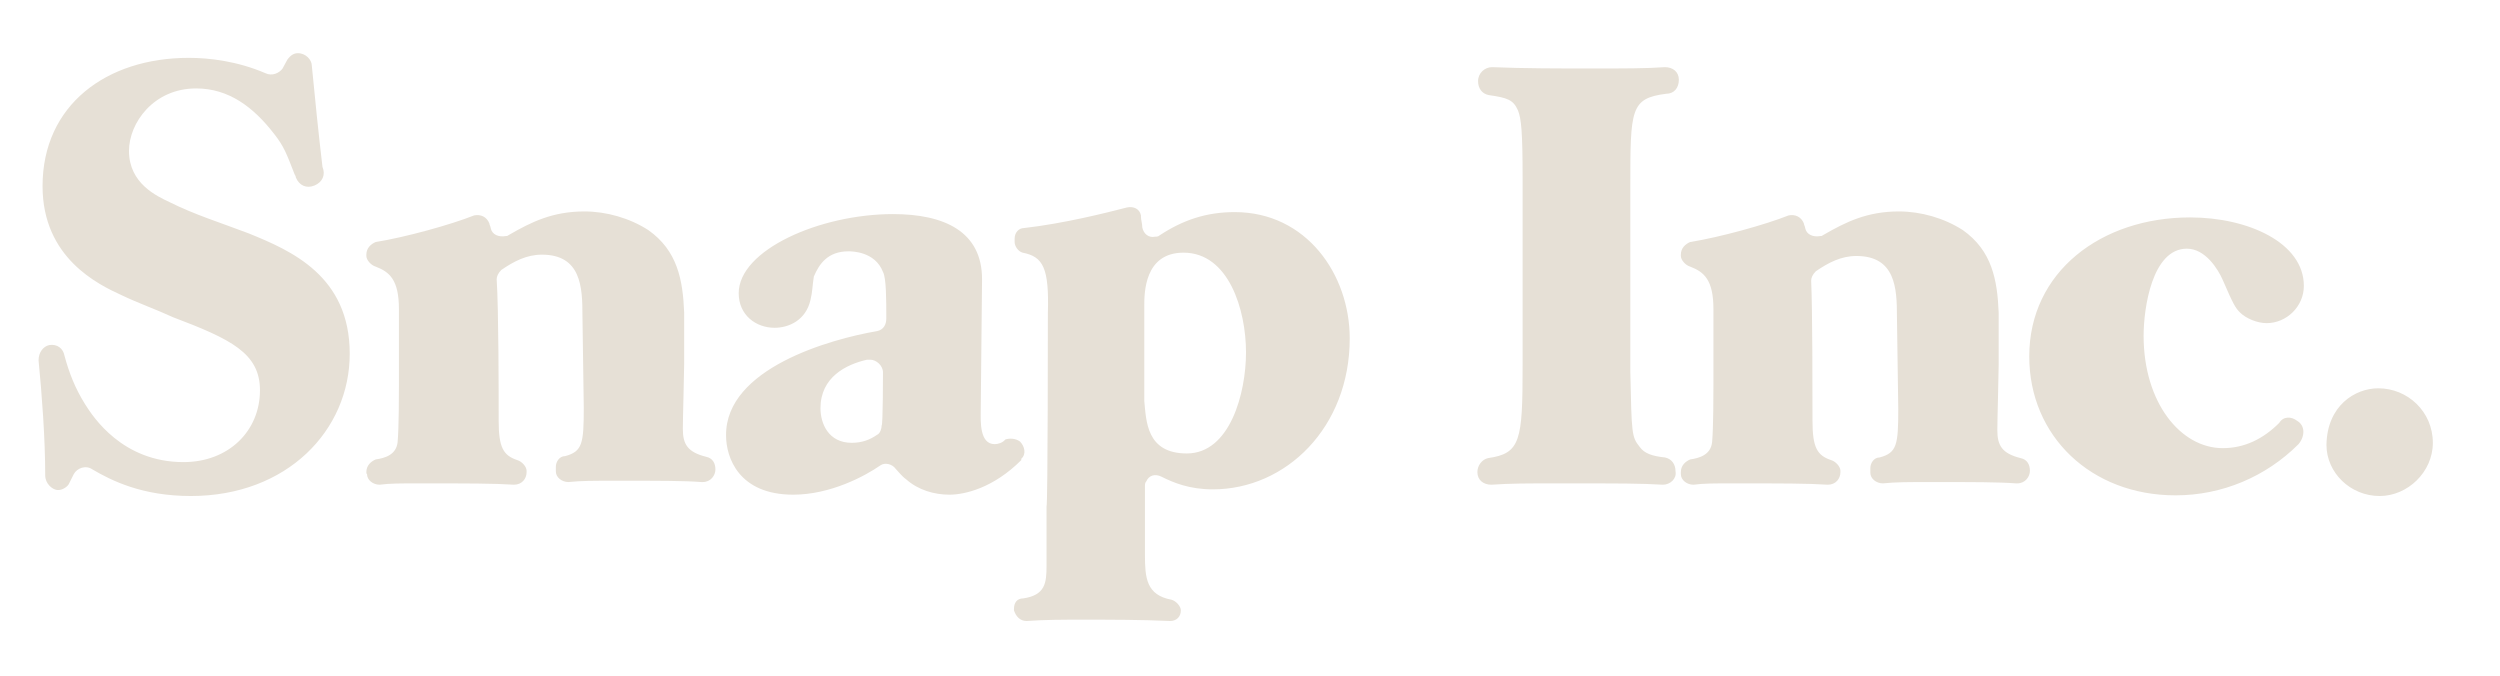
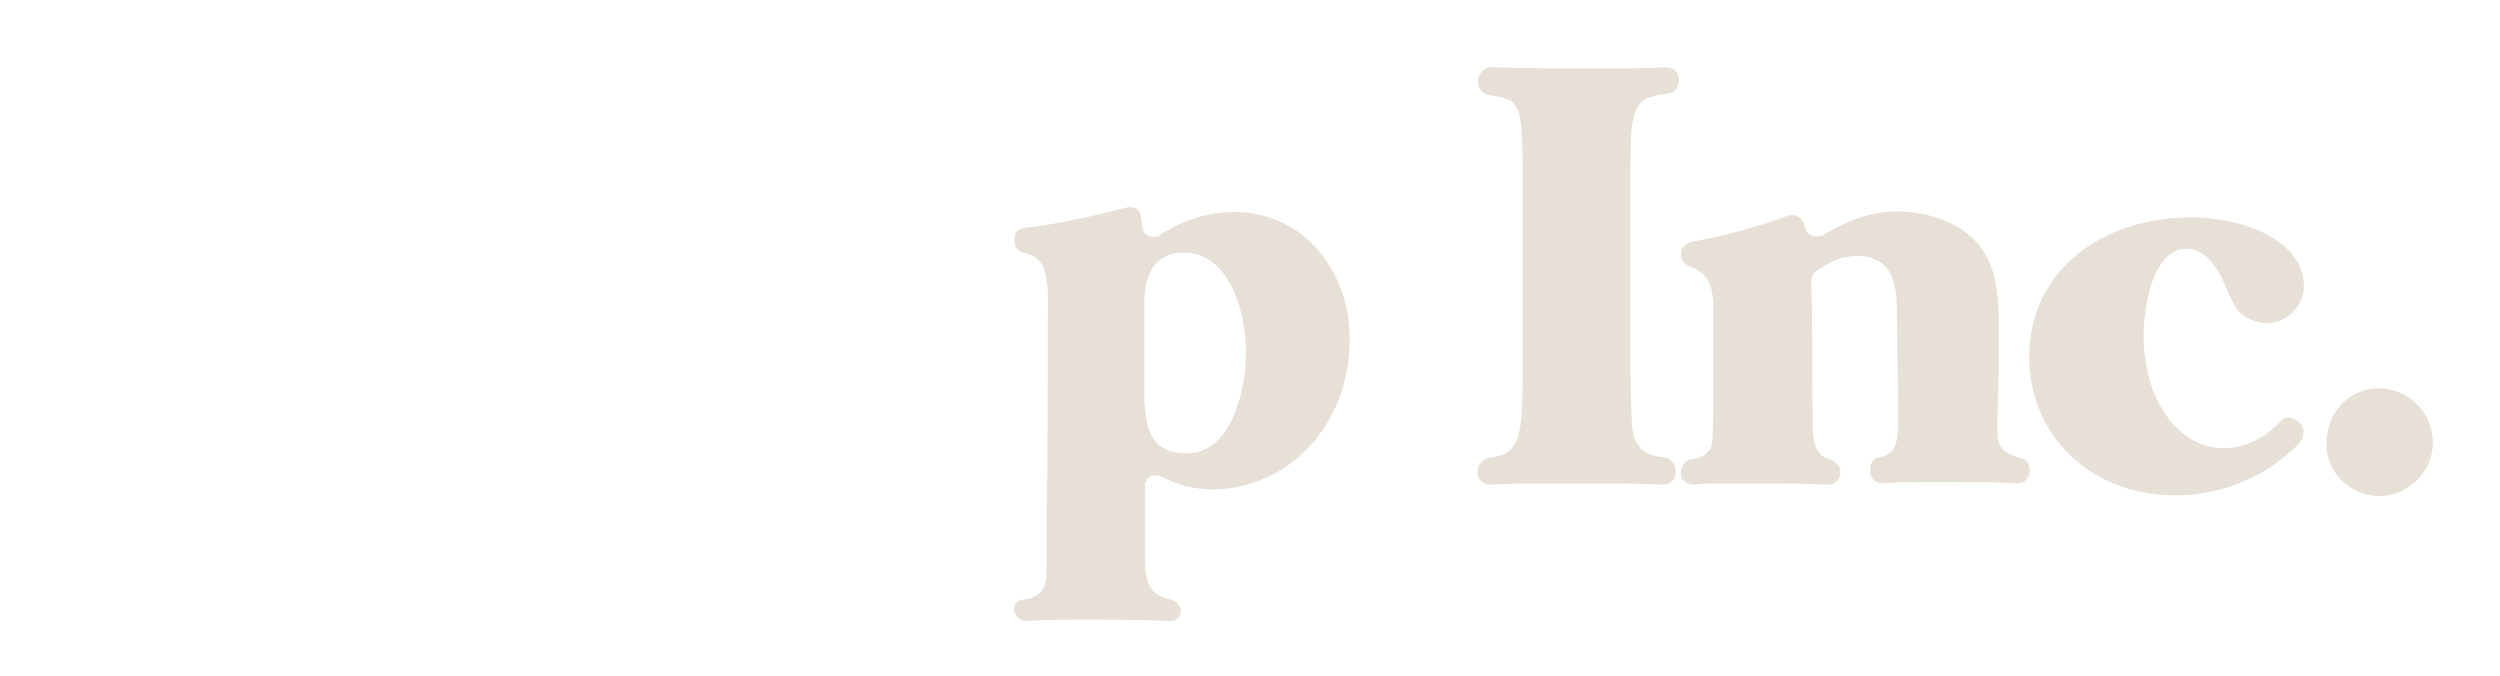
<svg xmlns="http://www.w3.org/2000/svg" id="Layer_1" viewBox="0 0 376 101.6" style="enable-background:new 0 0 376 101.6;">
  <style>.st0{fill:#E6E0D6;}</style>
  <g>
-     <path class="st0" d="M6.8 71.5c0-5.6-.5-12.2-1-17.3.0-1.2.7-2.1 1.6-2.3 1.2-.2 2.1.5 2.3 1.6.7 2.6 1.6 4.9 3.1 7.3 1.2 1.9 5.6 8.7 14.8 8.7 6.8.0 11.5-4.7 11.5-10.8.0-5.6-4.4-7.7-13.1-11-2.6-1.2-5.2-2.1-7.7-3.3C14.8 42.8 6.4 38.8 6.4 28c0-12.2 9.6-19.3 22-19.3 3.1.0 7.3.5 11.5 2.3 1 .5 2.1.0 2.6-.7L43.2 9c.5-.7 1-1 1.6-1 1.2.0 2.1 1 2.1 1.9.5 5.2 1 10.1 1.6 15.2.5 1.2.0 2.3-1.2 2.8s-2.3.0-2.8-1.2c0-.2-.2-.5-.2-.5-1.2-3.1-1.6-4.2-3.1-6.1-3.1-4-6.8-6.8-11.7-6.8-6.4.0-10.1 5.2-10.1 9.4.0 4.9 4.2 6.8 6.1 7.7 3.8 1.9 7.7 3.1 11.9 4.7 6.4 2.6 15.2 6.4 15.2 18.1.0 11.5-9.4 21.4-23.9 21.4-7.3.0-11.9-2.3-14.8-4-1-.7-2.3-.2-2.8.7l-.7 1.4c-.2.5-1 1-1.6 1H8.6C7.8 73.6 6.8 72.7 6.8 71.5M55.1 71c0-1 .7-1.6 1.4-1.9 1.4-.2 3.1-.7 3.3-2.6.2-2.1.2-7.5.2-8.7.0-3.1.0-8.2.0-11.3.0-4.4-1.4-5.6-3.5-6.4-.7-.2-1.4-1-1.4-1.6v-.2c0-1 .7-1.6 1.4-1.9 4.4-.7 11.3-2.6 14.8-4 1-.2 1.9.2 2.3 1.2.0.2.2.5.2.7.2 1 1.2 1.4 2.3 1.2.2.0.2.0.5-.2 3.3-1.9 6.5-3.5 11.3-3.5 3.3.0 6.8 1 9.6 2.8 4.4 3.1 5.2 7.5 5.4 12.4v7.7c0 1.4-.2 8.2-.2 9.8.0 2.3.7 3.5 3.5 4.2 1 .2 1.4 1 1.4 1.9s-.7 1.9-1.9 1.9h-.2c-2.6-.2-6.4-.2-12.7-.2-3.5.0-5.4.0-7.3.2-1 0-1.9-.7-1.9-1.6v-.2-.5c0-.7.5-1.6 1.4-1.6 2.6-.7 2.8-1.9 2.8-7.3l-.2-13.9c0-4.2-.2-9.1-6.1-9.1-2.3.0-4.2 1-6.1 2.3-.5.5-.7 1-.7 1.4C75 46.6 75 59.3 75 63.3s.7 5.2 2.8 5.9c.7.2 1.4 1 1.4 1.6V71c0 1-.7 1.9-1.9 1.9-3.1-.2-6.8-.2-14.3-.2-2.8.0-4.4.0-5.9.2-1 0-1.9-.7-1.9-1.6C55.1 71.3 55.1 71 55.1 71zm77.7-15c0-1-1-1.9-1.9-1.9-.2.0-.2.0-.5.0-3.1.7-7 2.6-7 7.3.0 2.3 1.2 5.2 4.7 5.2 1.6.0 2.8-.5 3.8-1.2.5-.2.7-1 .7-1.4C132.8 64 132.8 56 132.8 56zm20.6 10.4c.7.7 1 1.9.2 2.6v.2c-4.2 4.2-8.5 5.2-10.8 5.2s-4.7-.7-6.5-2.3c-.7-.5-1.2-1.2-1.6-1.6-.5-.7-1.6-1-2.3-.5-2.3 1.6-7.5 4.4-13.1 4.4-8.2.0-10.1-5.6-10.1-8.9-.1-10.1 15.7-14.5 22.7-15.7 1-.2 1.4-1 1.4-1.9.0-2.8.0-6.1-.5-7-1.2-3.1-4.7-3.1-5.2-3.1-3.1.0-4.4 1.9-5.2 3.8-.2 1.2-.2 2.3-.5 3.5-.7 3.1-3.3 4.2-5.4 4.2-2.8.0-5.4-1.9-5.4-5.2.0-6.5 12.2-11.9 23.2-11.9 7.7.0 13.4 2.6 13.4 9.8l-.2 19.9c0 1.4-.2 4.9 2.1 4.9.5.0 1.2-.2 1.6-.7C151.8 65.9 152.7 65.9 153.4 66.4z" />
-     <path class="st0" d="M178.5 68.2c6.5.0 8.9-9.1 8.9-15.2.0-6.4-2.6-15-9.4-15-5.9.0-5.9 6.1-5.9 8 0 2.1.0 11.9.0 14.3C172.4 63.3 172.4 68.2 178.5 68.2zM157.6 47.1c.2-6.8-.7-8.5-3.8-9.1-.7-.2-1.2-1-1.2-1.6v-.5c0-1 .7-1.6 1.4-1.6 6.1-.7 12.4-2.3 15.5-3.1 1-.2 1.9.2 2.1 1.2v.2c0 .5.2 1 .2 1.6.2 1 1 1.6 1.9 1.4.2.0.5.0.7-.2 3.5-2.3 7-3.5 11.3-3.5 10.8.0 17.3 9.4 17.3 19 0 13.4-9.6 22.7-20.6 22.7-3.5.0-5.9-1-7.7-1.9-1-.5-1.9-.2-2.3.7-.2.2-.2.5-.2.7v10.3c0 3.5.2 6.1 4 6.8.7.2 1.4 1 1.4 1.6.0 1-.7 1.6-1.6 1.6-4.4-.2-8.9-.2-13.1-.2-3.3.0-5.6.0-8.5.2-1 0-1.6-.7-1.9-1.6v-.2c0-1 .5-1.6 1.4-1.6 3.3-.5 3.5-2.3 3.5-4.9.0-1.6.0-7 0-8.9C157.6 76 157.6 47.1 157.6 47.1zm92.5 25.8c-3.5-.2-6.1-.2-15.5-.2-5.2.0-7.3.0-10.3.2-1.2.0-2.1-.7-2.1-1.9.0-1 .7-1.9 1.6-2.1 4.9-.7 5.2-2.6 5.2-13.9V26.7c0-6.8-.2-8.9-.7-10.1-.7-1.6-1.6-1.9-4.4-2.3-1-.2-1.6-1-1.6-2.1.0-1.2 1-2.1 2.1-2.1 4.9.2 10.1.2 15 .2s8.2.0 11-.2c1.2.0 2.1.7 2.1 1.9.0 1.2-.7 2.1-1.9 2.1-5.4.7-5.4 2.3-5.4 14.1v27.7c.2 9.4.2 9.8 1.4 11.3.7 1 1.9 1.4 3.8 1.6 1 .2 1.6 1 1.6 2.1C252.2 72 251.2 72.9 250.1 72.9zM252.8 71c0-1 .7-1.6 1.4-1.9 1.4-.2 3.1-.7 3.3-2.6.2-2.1.2-7.5.2-8.7.0-3.1.0-8.2.0-11.3.0-4.4-1.4-5.6-3.5-6.4-.7-.2-1.4-1-1.4-1.6v-.2c0-1 .7-1.6 1.4-1.9 4.4-.7 11.3-2.6 14.8-4 1-.2 1.9.2 2.3 1.2.0.2.2.5.2.7.2 1 1.2 1.4 2.3 1.2.2.0.2.0.5-.2 3.3-1.9 6.5-3.5 11.3-3.5 3.3.0 6.8 1 9.6 2.8 4.4 3.1 5.2 7.5 5.4 12.4v.2 7.7c0 1.4-.2 8.2-.2 9.8.0 2.3.7 3.5 3.5 4.2 1 .2 1.4 1 1.4 1.9s-.7 1.9-1.9 1.9h-.2c-2.6-.2-6.4-.2-12.7-.2-3.5.0-5.4.0-7.3.2-1 0-1.9-.7-1.9-1.6v-.2-.5c0-.7.5-1.6 1.4-1.6 2.6-.7 2.8-1.9 2.8-7.3l-.2-13.9c0-4.2-.2-9.1-6.1-9.1-2.3.0-4.2 1-6.1 2.3-.5.5-.7 1-.7 1.4.2 4.4.2 17.1.2 21.1s.7 5.2 2.8 5.9c.7.2 1.4 1 1.4 1.6v.2c0 1-.7 1.9-1.9 1.9-3.1-.2-6.8-.2-14.3-.2-2.8.0-4.4.0-5.9.2-1 0-1.9-.7-1.9-1.6C252.8 71.3 252.8 71 252.8 71zm92.7-7.7c1.2.7 1.2 2.3.2 3.5-4.9 4.9-11.5 7.7-18.5 7.7-12.7.0-22-8.9-22-20.9.0-12.7 10.8-20.9 24.2-20.9 8.7.0 17.1 3.8 17.1 10.3.0 3.1-2.6 5.6-5.6 5.6-1.4.0-3.1-.7-4-1.6-.7-.7-1-1.2-2.6-4.9-.7-1.6-2.6-4.7-5.4-4.7-5.2.0-6.5 8.9-6.5 13.1.0 10.1 5.6 16.9 11.9 16.9 3.3.0 6.1-1.4 8.5-3.8C343.4 62.6 344.6 62.6 345.5 63.3m12.2-4.9c4.4.0 8.2 3.5 8.2 8.2.0 4.4-3.8 8-8 8-4.4.0-8-3.5-8-7.7C350 61 354.2 58.4 357.7 58.4" />
+     <path class="st0" d="M178.5 68.2c6.5.0 8.9-9.1 8.9-15.2.0-6.4-2.6-15-9.4-15-5.9.0-5.9 6.1-5.9 8 0 2.1.0 11.9.0 14.3C172.4 63.3 172.4 68.2 178.5 68.2zM157.6 47.1c.2-6.8-.7-8.5-3.8-9.1-.7-.2-1.2-1-1.2-1.6v-.5c0-1 .7-1.6 1.4-1.6 6.1-.7 12.4-2.3 15.5-3.1 1-.2 1.9.2 2.1 1.2v.2c0 .5.2 1 .2 1.6.2 1 1 1.6 1.9 1.4.2.0.5.0.7-.2 3.5-2.3 7-3.5 11.3-3.5 10.8.0 17.3 9.4 17.3 19 0 13.4-9.6 22.7-20.6 22.7-3.5.0-5.9-1-7.7-1.9-1-.5-1.9-.2-2.3.7-.2.2-.2.5-.2.7v10.3c0 3.5.2 6.1 4 6.8.7.2 1.4 1 1.4 1.6.0 1-.7 1.6-1.6 1.6-4.4-.2-8.9-.2-13.1-.2-3.3.0-5.6.0-8.5.2-1 0-1.6-.7-1.9-1.6c0-1 .5-1.6 1.4-1.6 3.3-.5 3.5-2.3 3.5-4.9.0-1.6.0-7 0-8.9C157.6 76 157.6 47.1 157.6 47.1zm92.5 25.8c-3.5-.2-6.1-.2-15.5-.2-5.2.0-7.3.0-10.3.2-1.2.0-2.1-.7-2.1-1.9.0-1 .7-1.9 1.6-2.1 4.9-.7 5.2-2.6 5.2-13.9V26.7c0-6.8-.2-8.9-.7-10.1-.7-1.6-1.6-1.9-4.4-2.3-1-.2-1.6-1-1.6-2.1.0-1.2 1-2.1 2.1-2.1 4.9.2 10.1.2 15 .2s8.2.0 11-.2c1.2.0 2.1.7 2.1 1.9.0 1.2-.7 2.1-1.9 2.1-5.4.7-5.4 2.3-5.4 14.1v27.7c.2 9.4.2 9.8 1.4 11.3.7 1 1.9 1.4 3.8 1.6 1 .2 1.6 1 1.6 2.1C252.2 72 251.2 72.9 250.1 72.9zM252.8 71c0-1 .7-1.6 1.4-1.9 1.4-.2 3.1-.7 3.3-2.6.2-2.1.2-7.5.2-8.7.0-3.1.0-8.2.0-11.3.0-4.4-1.4-5.6-3.5-6.4-.7-.2-1.4-1-1.4-1.6v-.2c0-1 .7-1.6 1.4-1.9 4.4-.7 11.3-2.6 14.8-4 1-.2 1.9.2 2.3 1.2.0.2.2.5.2.7.2 1 1.2 1.4 2.3 1.2.2.0.2.0.5-.2 3.3-1.9 6.5-3.5 11.3-3.5 3.3.0 6.8 1 9.6 2.8 4.4 3.1 5.2 7.5 5.4 12.4v.2 7.7c0 1.4-.2 8.2-.2 9.8.0 2.3.7 3.5 3.5 4.2 1 .2 1.4 1 1.4 1.9s-.7 1.9-1.9 1.9h-.2c-2.6-.2-6.4-.2-12.7-.2-3.5.0-5.4.0-7.3.2-1 0-1.9-.7-1.9-1.6v-.2-.5c0-.7.5-1.6 1.4-1.6 2.6-.7 2.8-1.9 2.8-7.3l-.2-13.9c0-4.2-.2-9.1-6.1-9.1-2.3.0-4.2 1-6.1 2.3-.5.5-.7 1-.7 1.4.2 4.4.2 17.1.2 21.1s.7 5.2 2.8 5.9c.7.2 1.4 1 1.4 1.6v.2c0 1-.7 1.9-1.9 1.9-3.1-.2-6.8-.2-14.3-.2-2.8.0-4.4.0-5.9.2-1 0-1.9-.7-1.9-1.6C252.8 71.3 252.8 71 252.8 71zm92.7-7.7c1.2.7 1.2 2.3.2 3.5-4.9 4.9-11.5 7.7-18.5 7.7-12.7.0-22-8.9-22-20.9.0-12.7 10.8-20.9 24.2-20.9 8.7.0 17.1 3.8 17.1 10.3.0 3.1-2.6 5.6-5.6 5.6-1.4.0-3.1-.7-4-1.6-.7-.7-1-1.2-2.6-4.9-.7-1.6-2.6-4.7-5.4-4.7-5.2.0-6.5 8.9-6.5 13.1.0 10.1 5.6 16.9 11.9 16.9 3.3.0 6.1-1.4 8.5-3.8C343.4 62.6 344.6 62.6 345.5 63.3m12.2-4.9c4.4.0 8.2 3.5 8.2 8.2.0 4.4-3.8 8-8 8-4.4.0-8-3.5-8-7.7C350 61 354.2 58.4 357.7 58.4" />
  </g>
</svg>